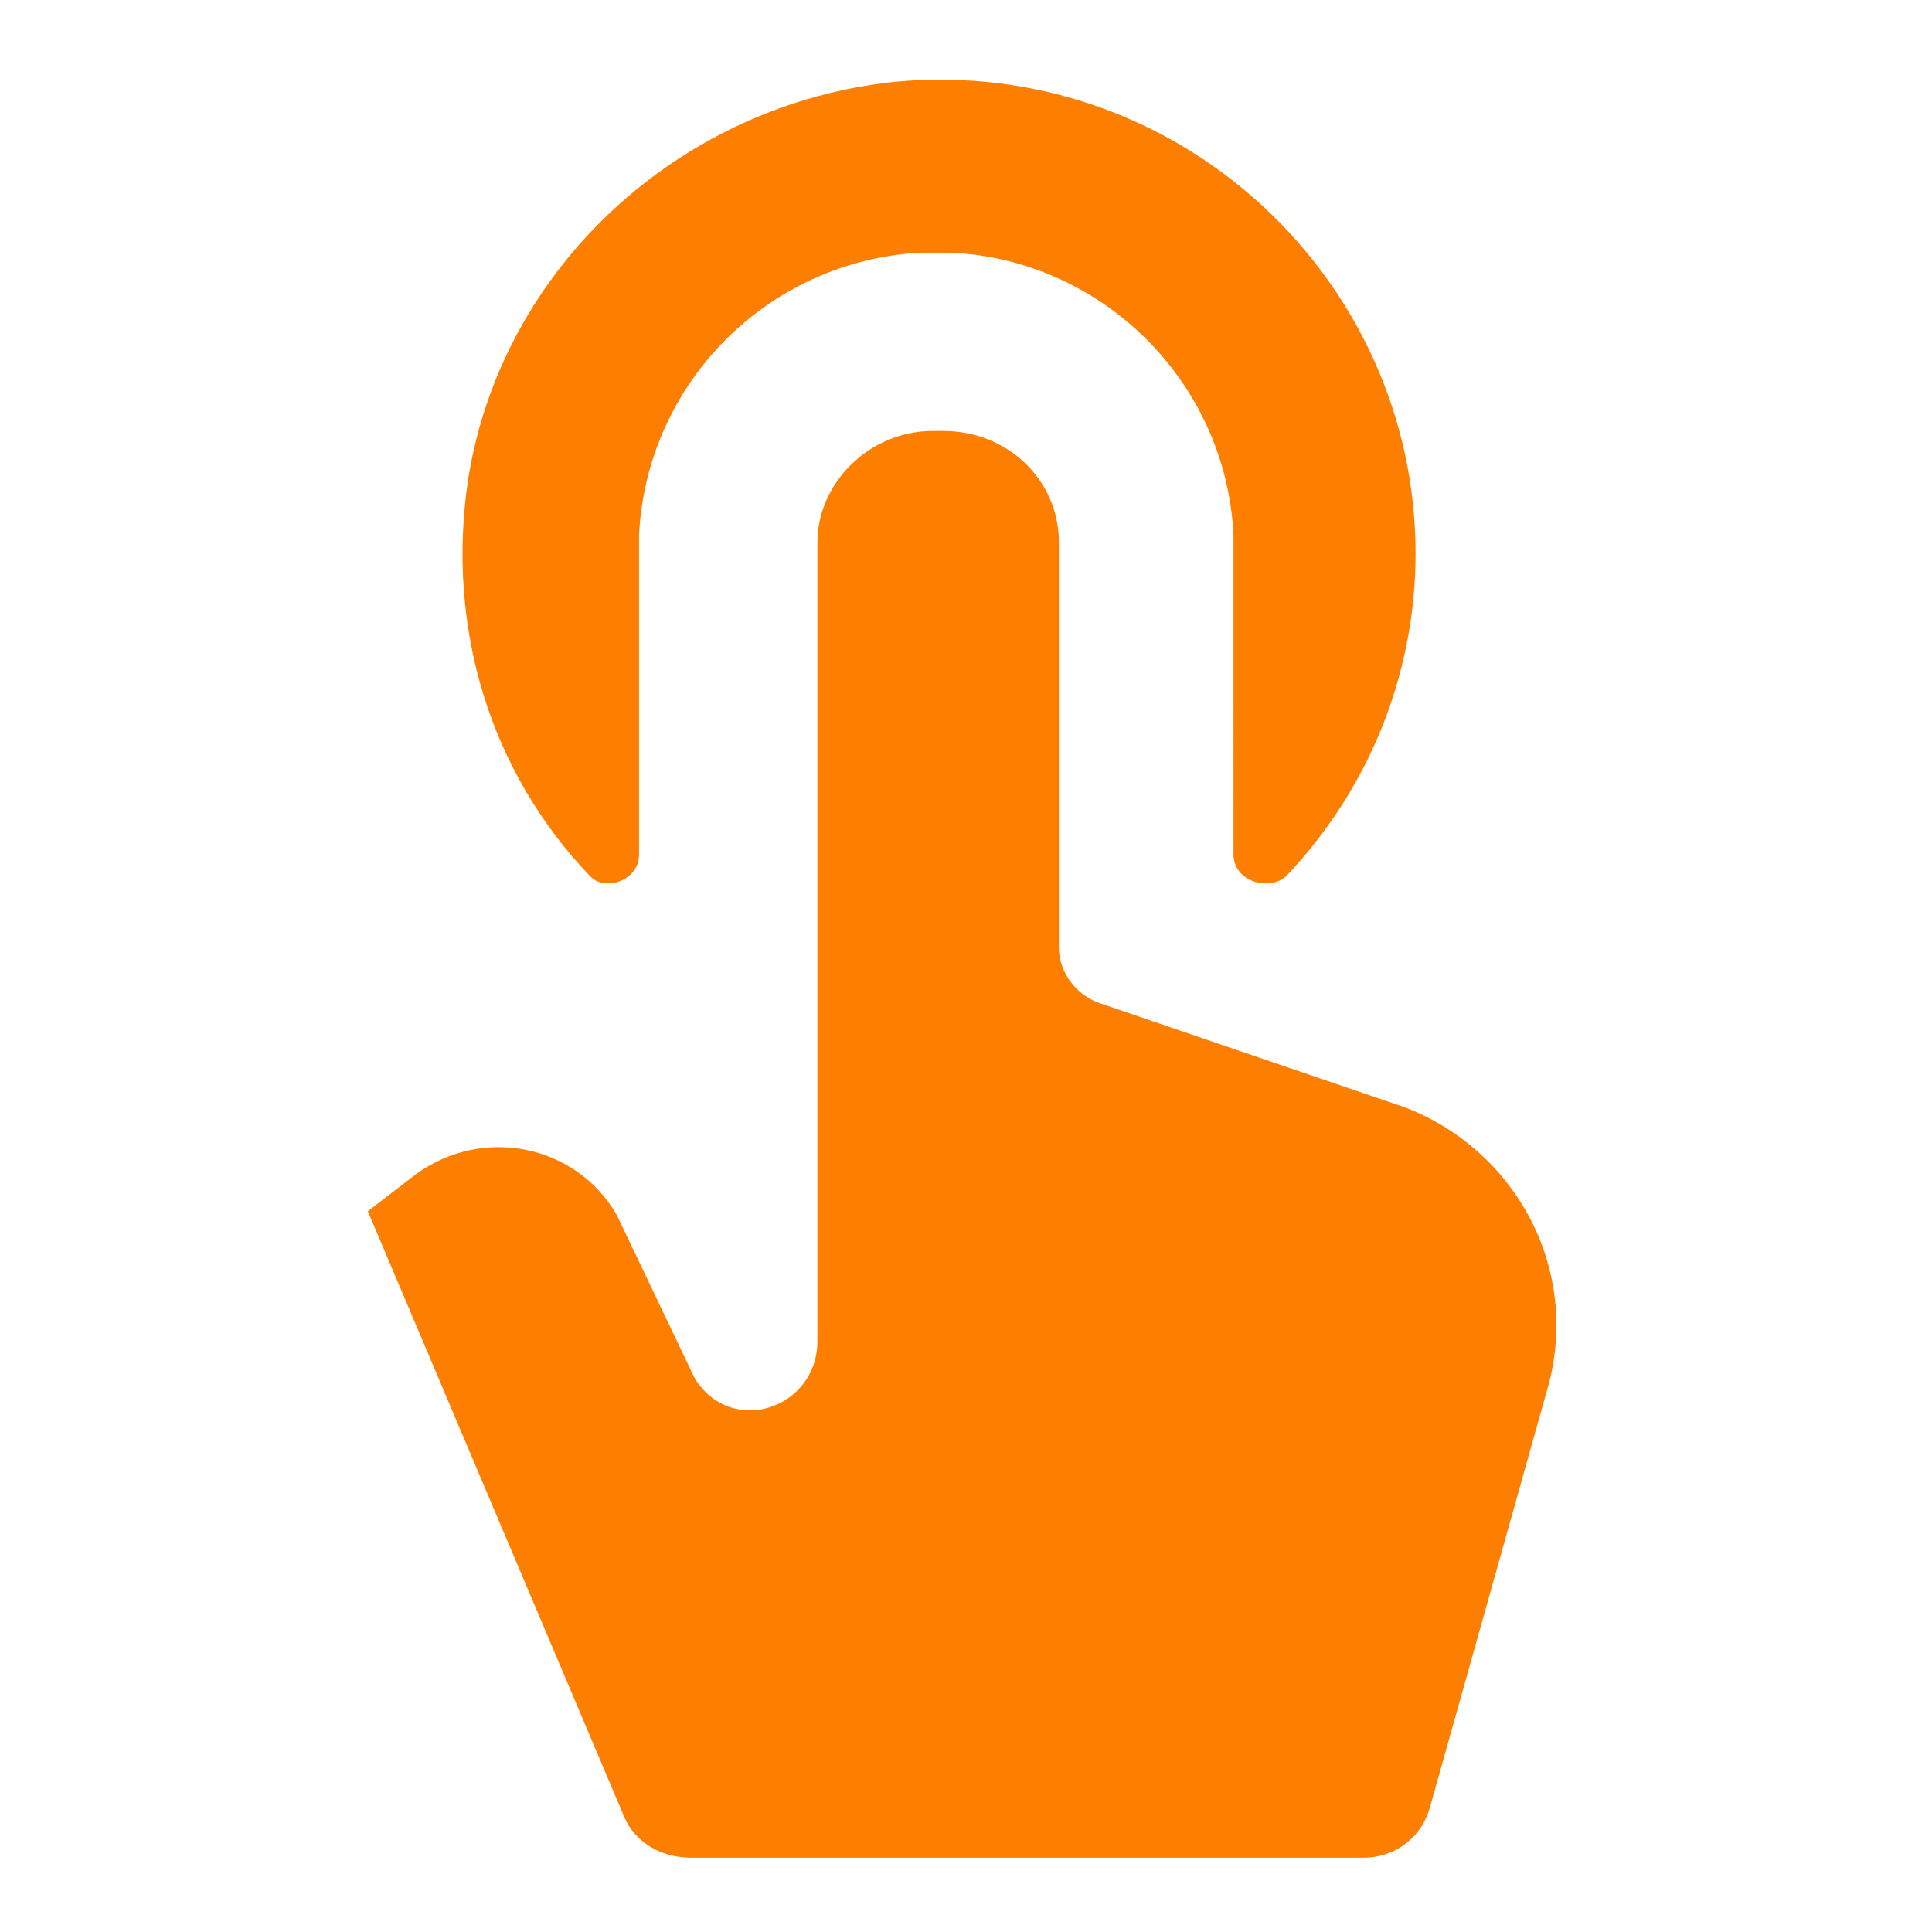
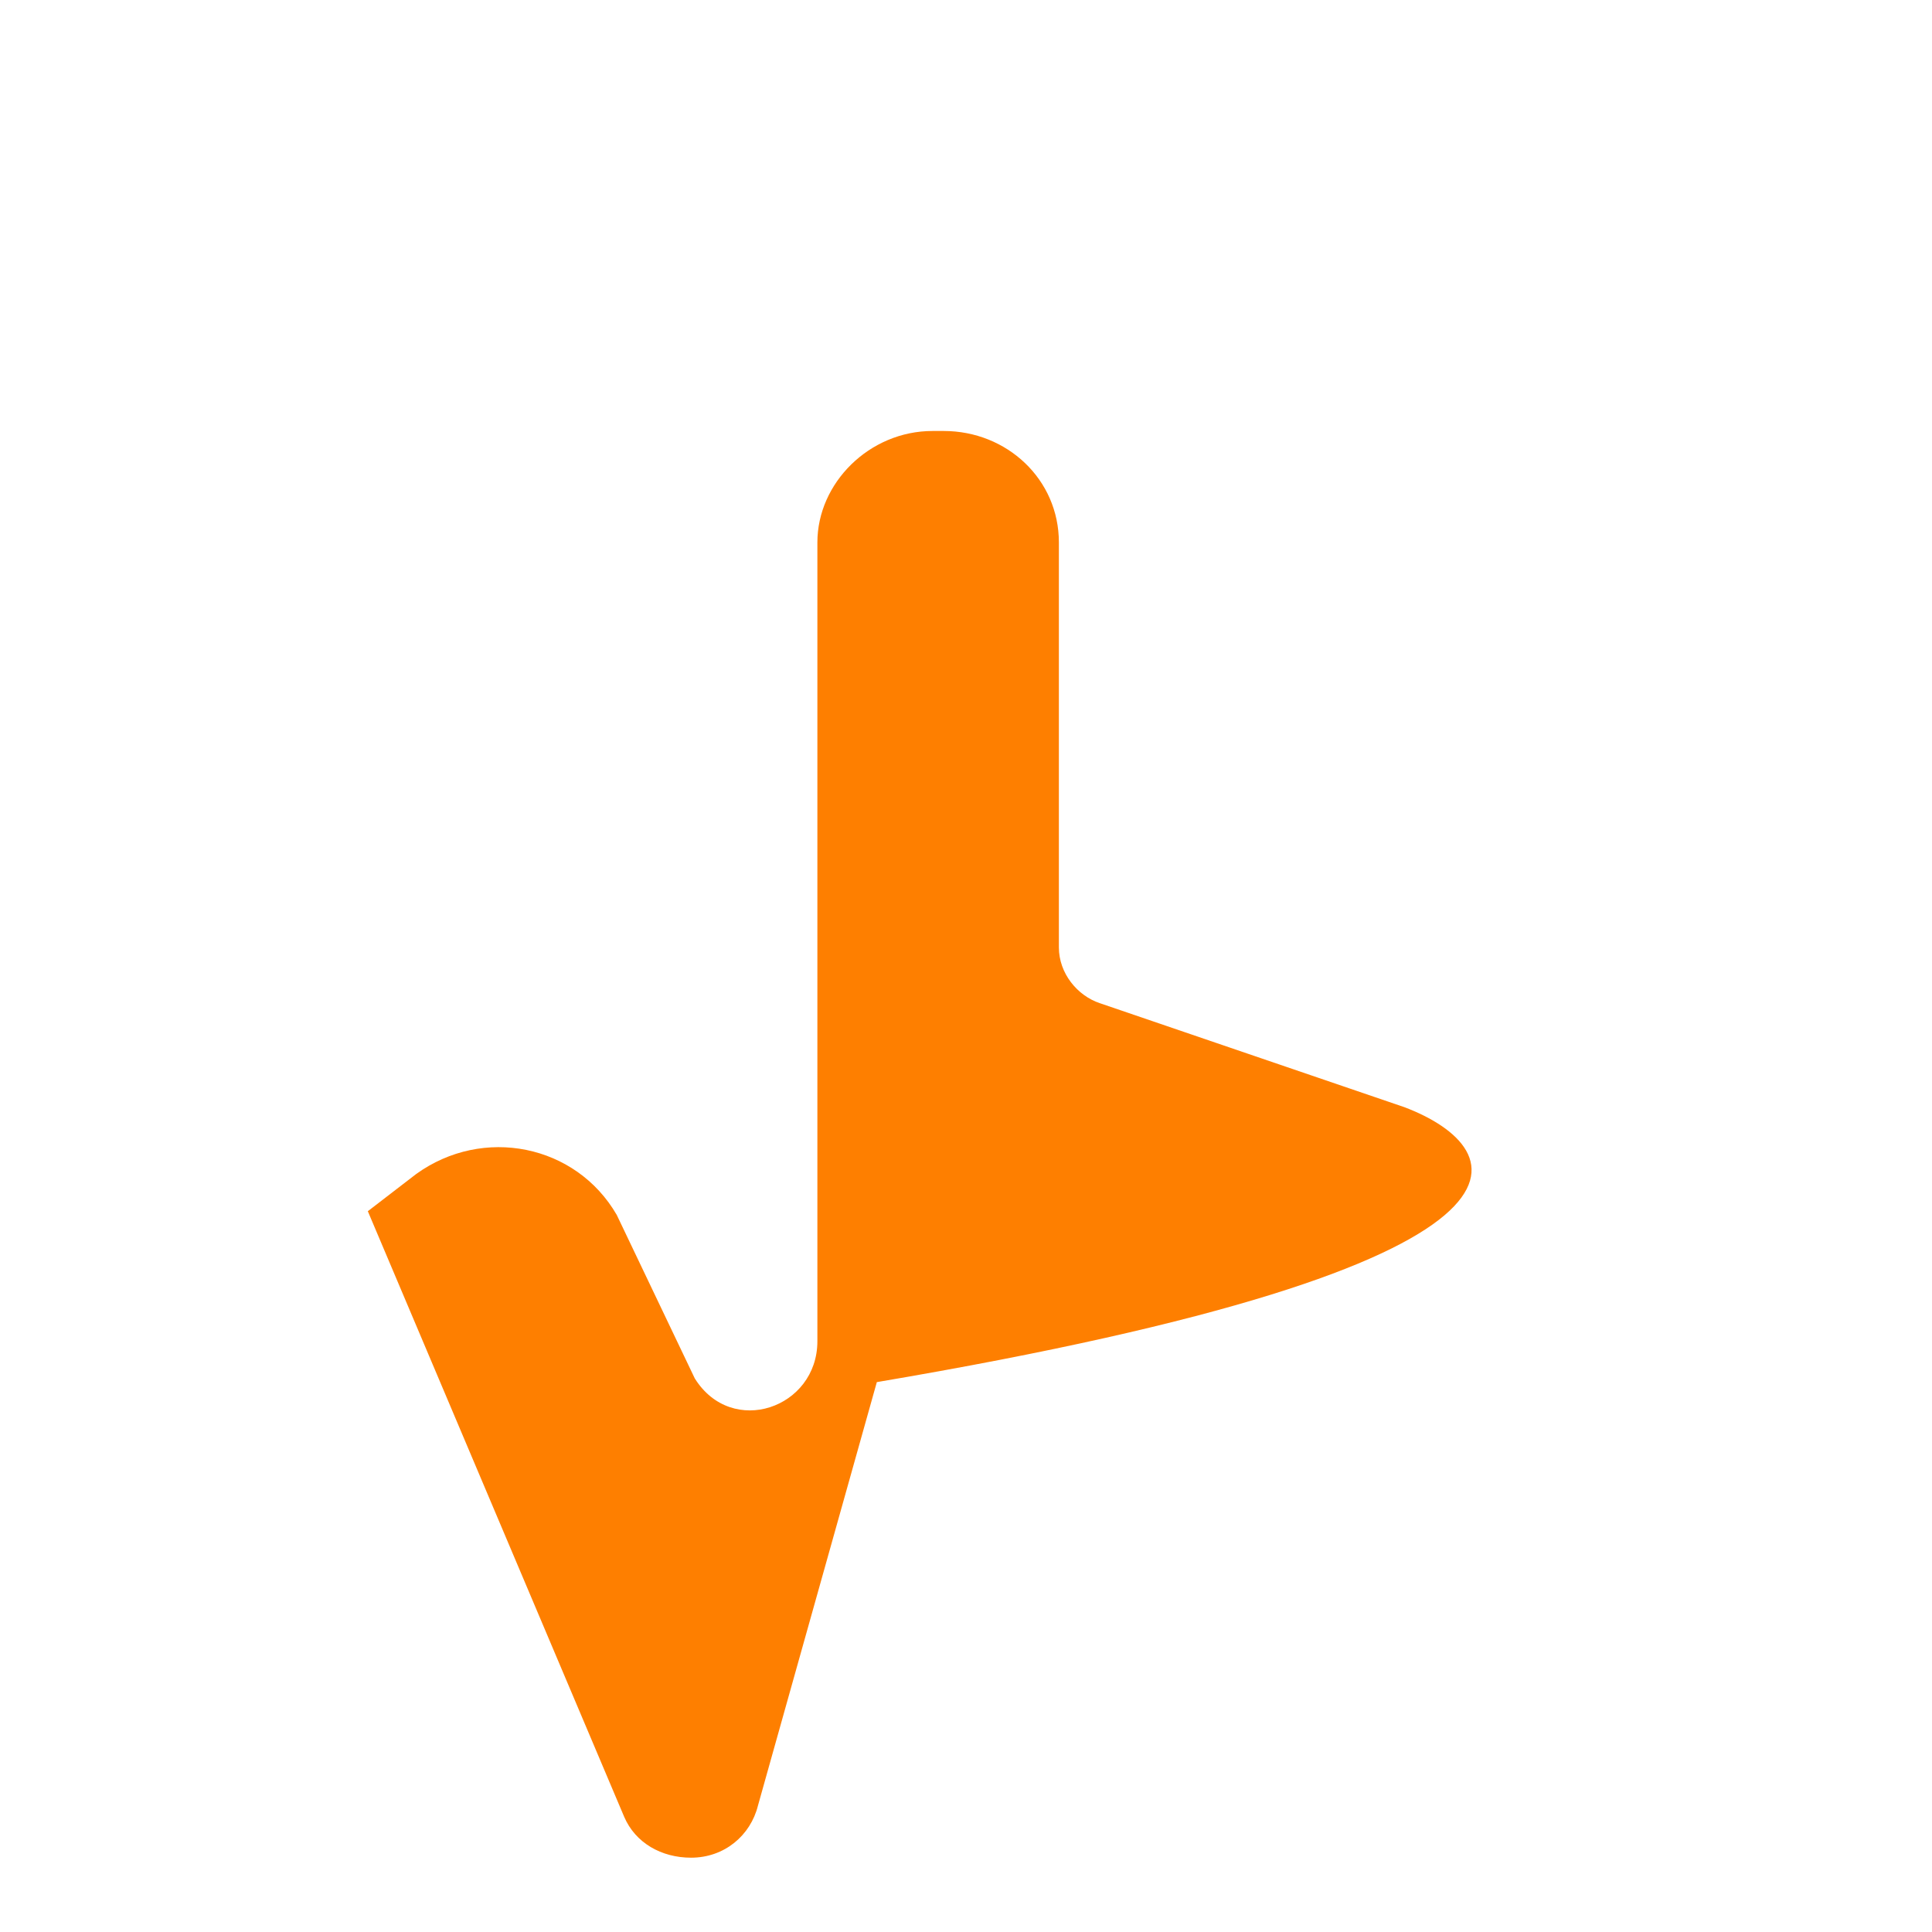
<svg xmlns="http://www.w3.org/2000/svg" fill="#fe7f00" width="800px" height="800px" viewBox="0 0 52 52" enable-background="new 0 0 52 52" xml:space="preserve">
  <g>
    <g>
-       <path d="M37.8,29.8L29.6,27c-0.6-0.2-1.1-0.8-1.1-1.5V14.6c0-1.7-1.4-3-3.1-3h-0.3c-1.7,0-3.1,1.4-3.1,3v21.5    c0,1.8-2.3,2.6-3.3,1l-2.1-4.4c-1.1-1.9-3.6-2.4-5.4-1.1l-1.3,1l6.9,16.3c0.3,0.7,1,1.1,1.8,1.1h18.1c0.9,0,1.6-0.6,1.8-1.4    l3.2-11.4C42.5,34,40.7,30.9,37.8,29.8z" />
+       <path d="M37.8,29.8L29.6,27c-0.6-0.2-1.1-0.8-1.1-1.5V14.6c0-1.7-1.4-3-3.1-3h-0.3c-1.7,0-3.1,1.4-3.1,3v21.5    c0,1.8-2.3,2.6-3.3,1l-2.1-4.4c-1.1-1.9-3.6-2.4-5.4-1.1l-1.3,1l6.9,16.3c0.3,0.7,1,1.1,1.8,1.1c0.9,0,1.6-0.6,1.8-1.4    l3.2-11.4C42.5,34,40.7,30.9,37.8,29.8z" />
    </g>
    <g>
-       <path d="M17.2,23v-8.2c0-0.2,0-0.2,0-0.4c0.2-4.1,3.5-7.4,7.6-7.6c0.2,0,0.2,0,0.4,0c0.2,0,0.2,0,0.4,0    c4.1,0.2,7.4,3.5,7.6,7.6c0,0.2,0,0.2,0,0.4V23c0,0.7,0.9,1,1.4,0.6c2.2-2.3,3.5-5.4,3.5-8.7c0-7.4-6.4-13.4-14-12.7    c-5.8,0.6-10.6,5-11.5,10.7c-0.6,4,0.6,7.9,3.3,10.7C16.3,24,17.2,23.7,17.2,23z" />
-     </g>
+       </g>
  </g>
</svg>